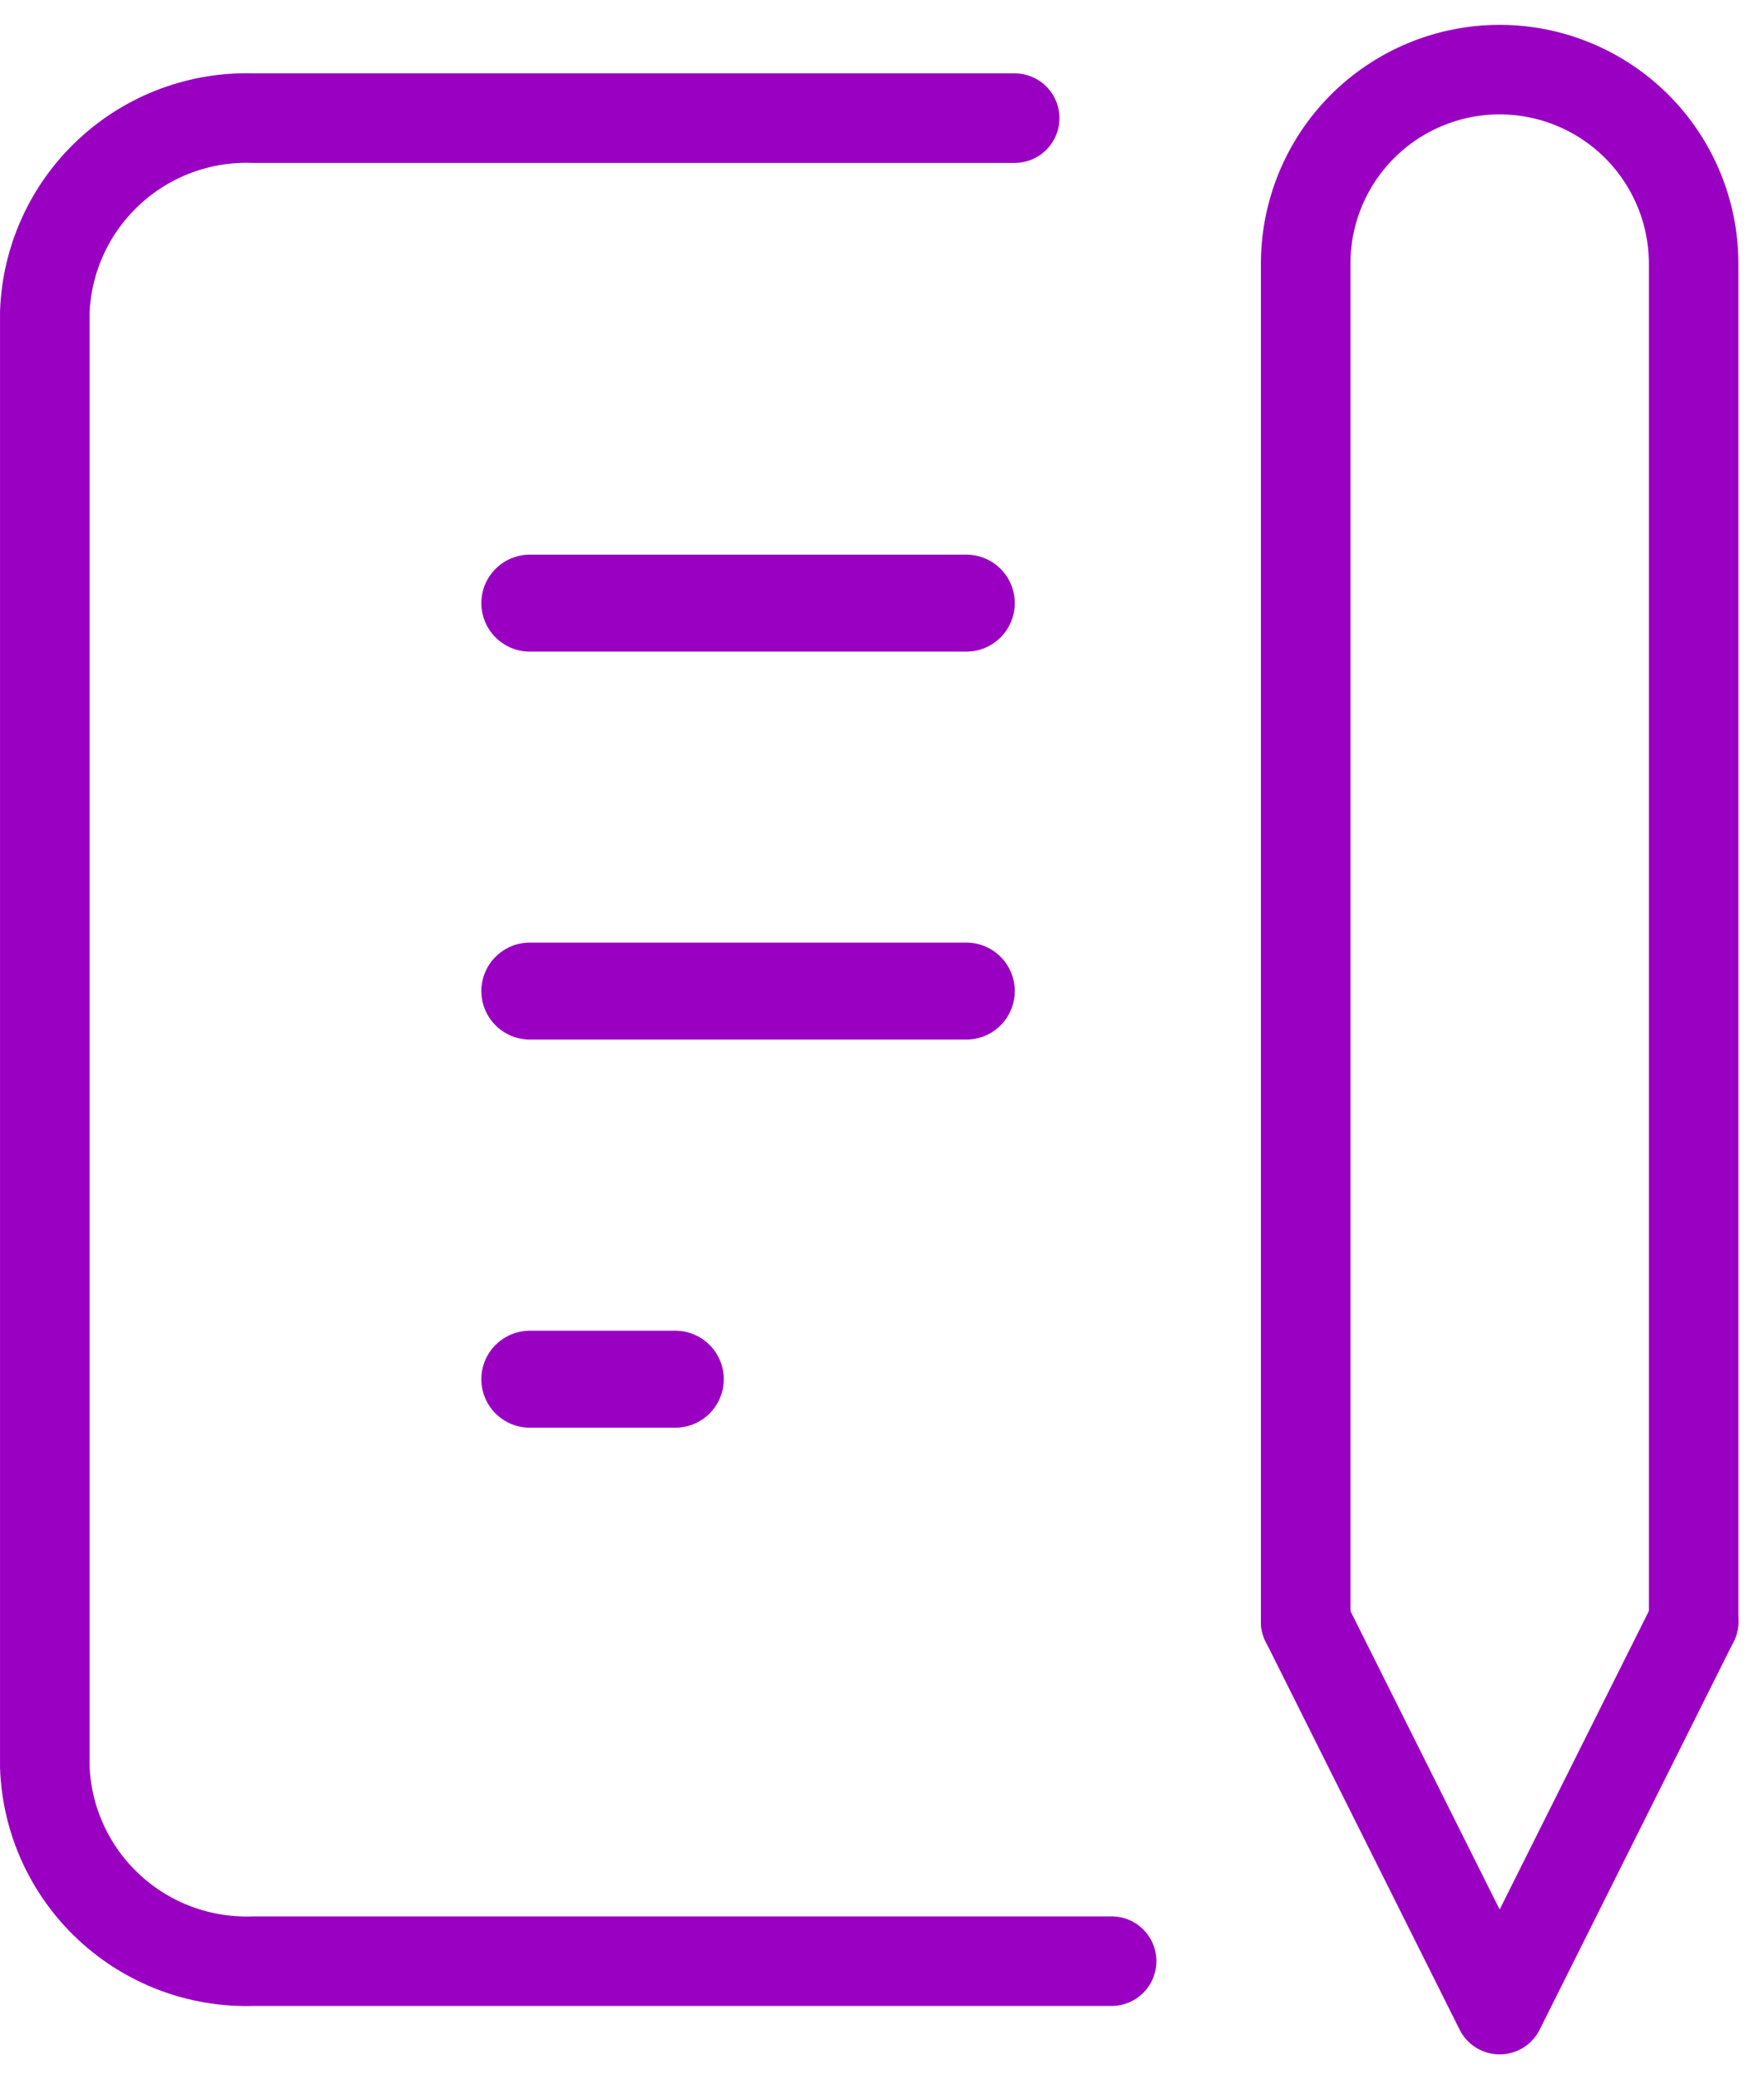
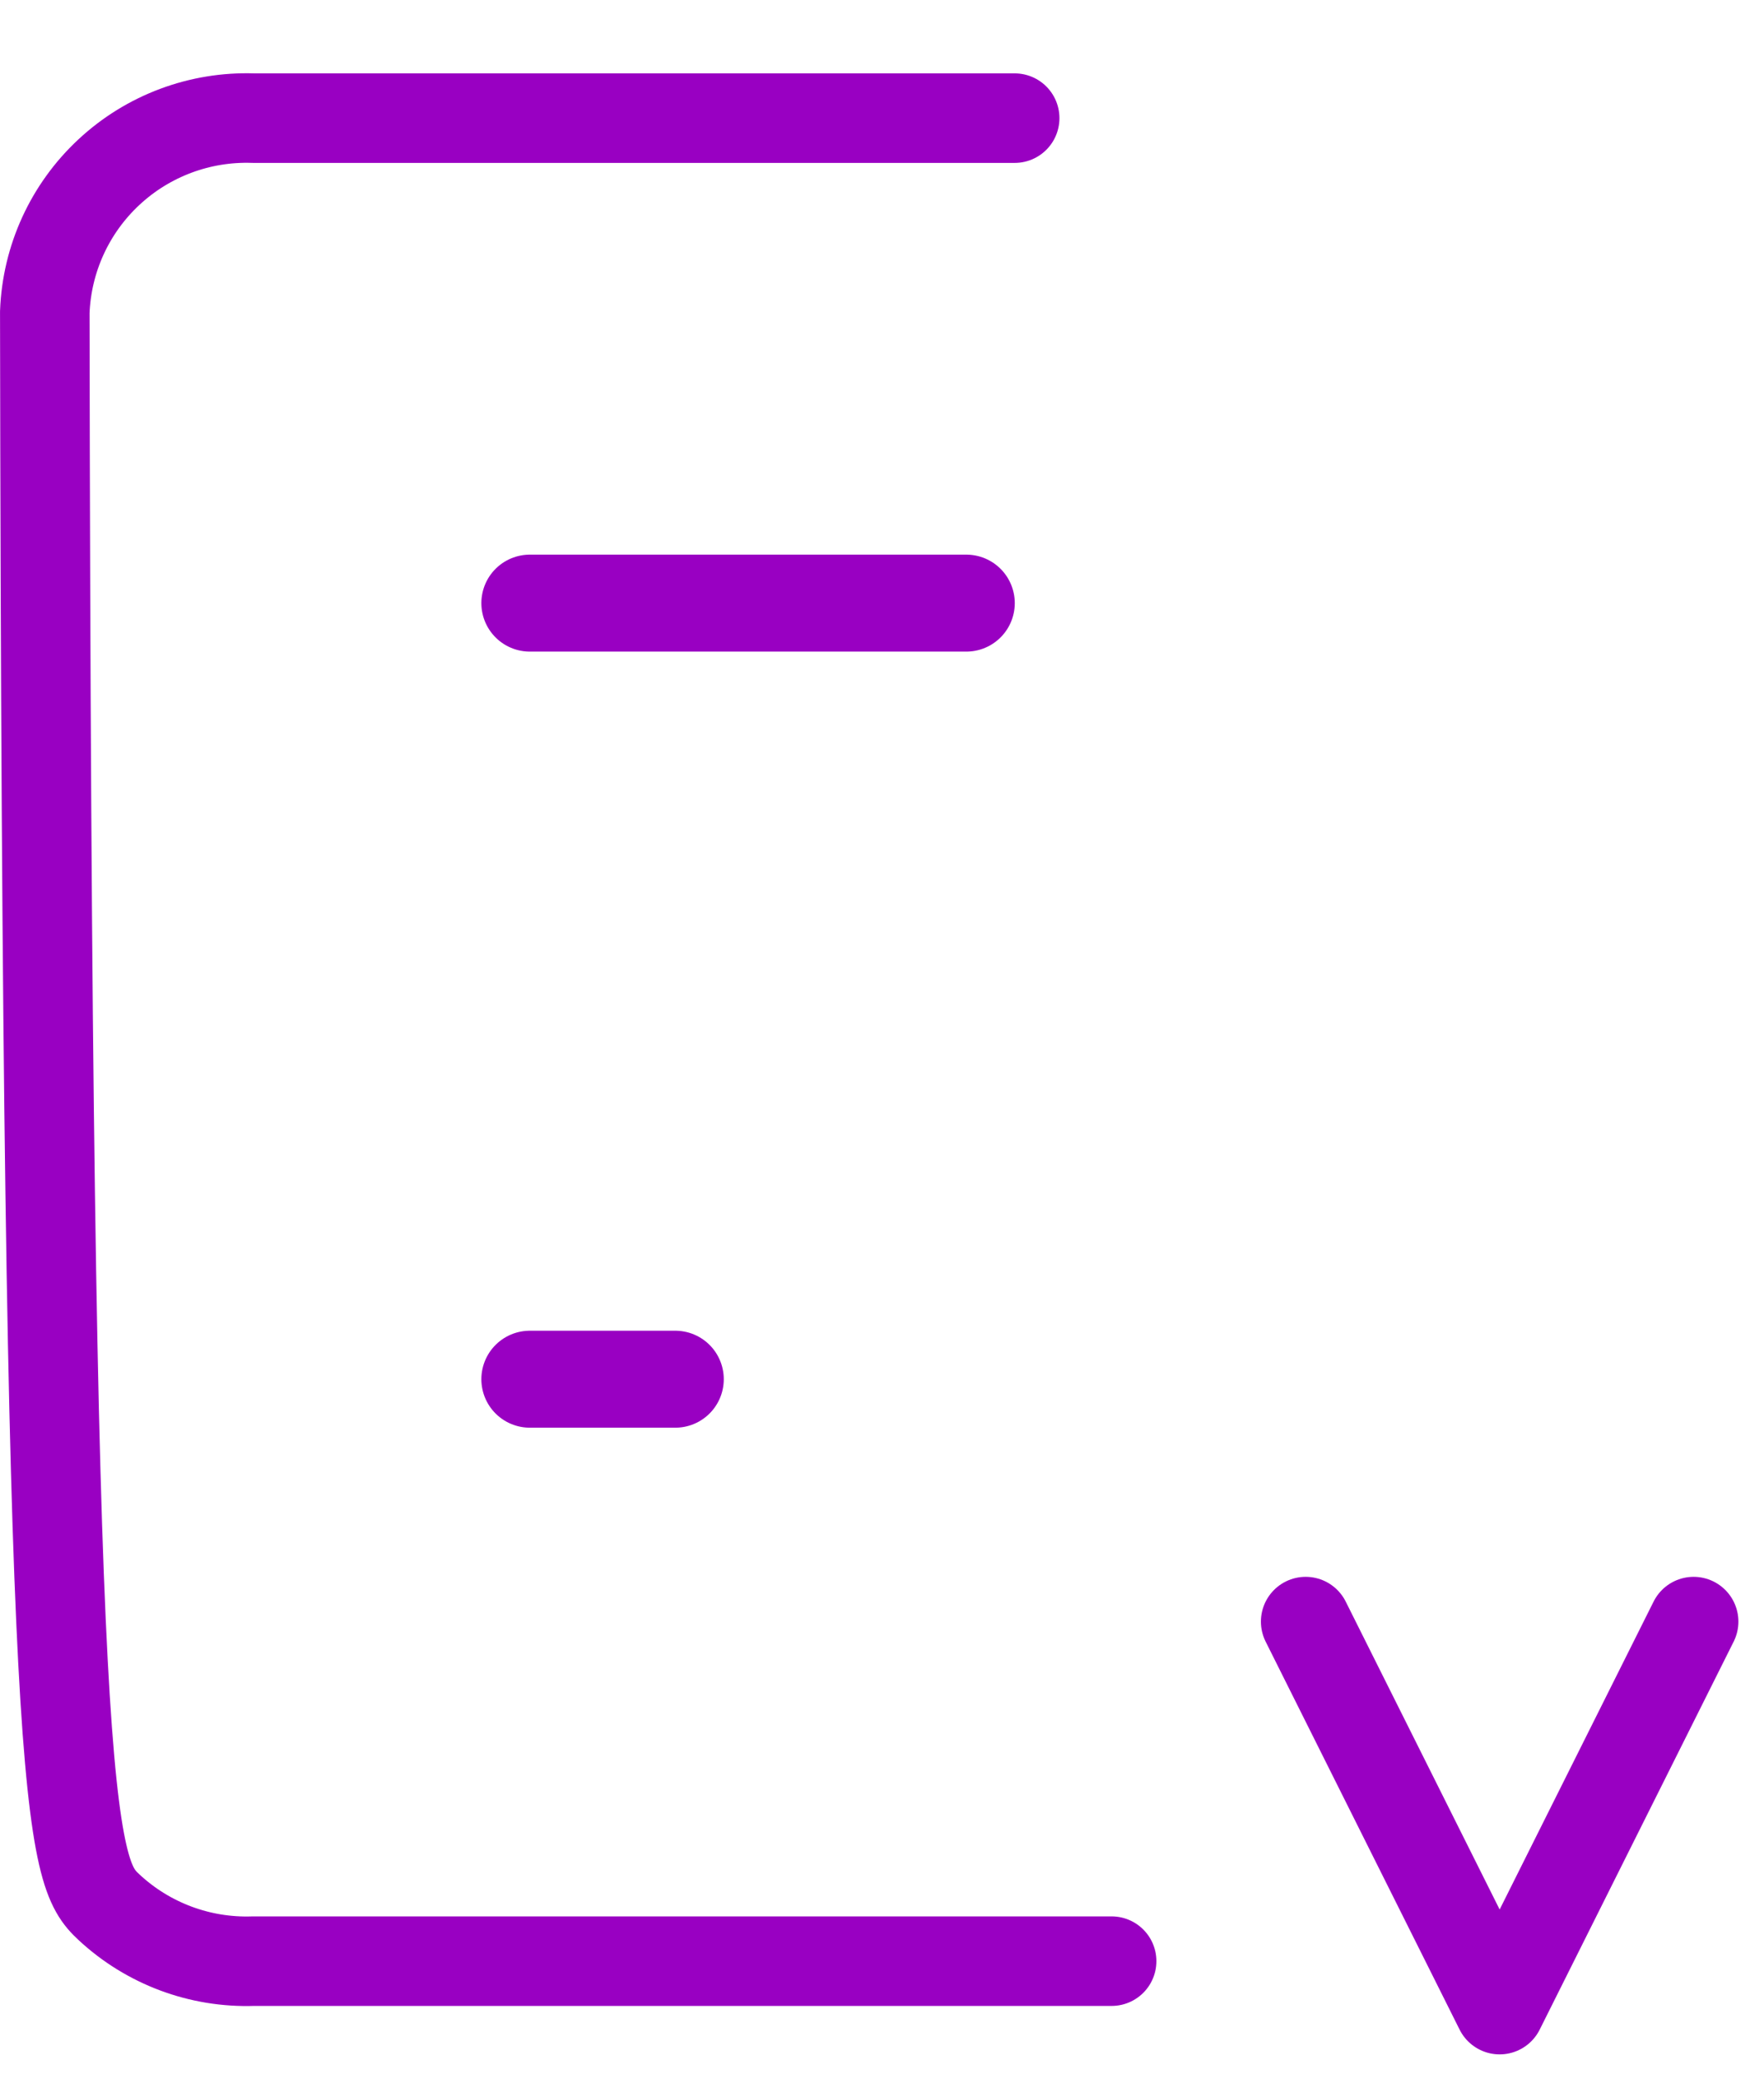
<svg xmlns="http://www.w3.org/2000/svg" width="28" height="33" viewBox="0 0 28 33" fill="none">
  <path d="M8.41 9.572H15.338" stroke="#9900C2" stroke-width="1.539" stroke-linecap="round" stroke-linejoin="round" />
-   <path d="M8.41 15.729H15.338" stroke="#9900C2" stroke-width="1.539" stroke-linecap="round" stroke-linejoin="round" />
  <path d="M8.41 21.889H10.719" stroke="#9900C2" stroke-width="1.539" stroke-linecap="round" stroke-linejoin="round" />
-   <path d="M16.106 1.875H4.021C3.174 1.846 2.35 2.154 1.73 2.731C1.109 3.308 0.743 4.107 0.711 4.954V28.046C0.743 28.893 1.109 29.692 1.73 30.269C2.35 30.846 3.174 31.154 4.021 31.125H17.645" stroke="#9900C2" stroke-width="1.421" stroke-linecap="round" stroke-linejoin="round" />
+   <path d="M16.106 1.875H4.021C3.174 1.846 2.35 2.154 1.73 2.731C1.109 3.308 0.743 4.107 0.711 4.954C0.743 28.893 1.109 29.692 1.73 30.269C2.35 30.846 3.174 31.154 4.021 31.125H17.645" stroke="#9900C2" stroke-width="1.421" stroke-linecap="round" stroke-linejoin="round" />
  <path d="M20.725 25.736L23.804 31.894L26.883 25.736" stroke="#9900C2" stroke-width="1.421" stroke-linecap="round" stroke-linejoin="round" />
-   <path d="M26.883 25.737V4.184C26.883 3.368 26.558 2.585 25.981 2.007C25.403 1.43 24.62 1.105 23.804 1.105C22.987 1.105 22.204 1.43 21.626 2.007C21.049 2.585 20.725 3.368 20.725 4.184V25.737" stroke="#9900C2" stroke-width="1.421" stroke-linecap="round" stroke-linejoin="round" />
</svg>